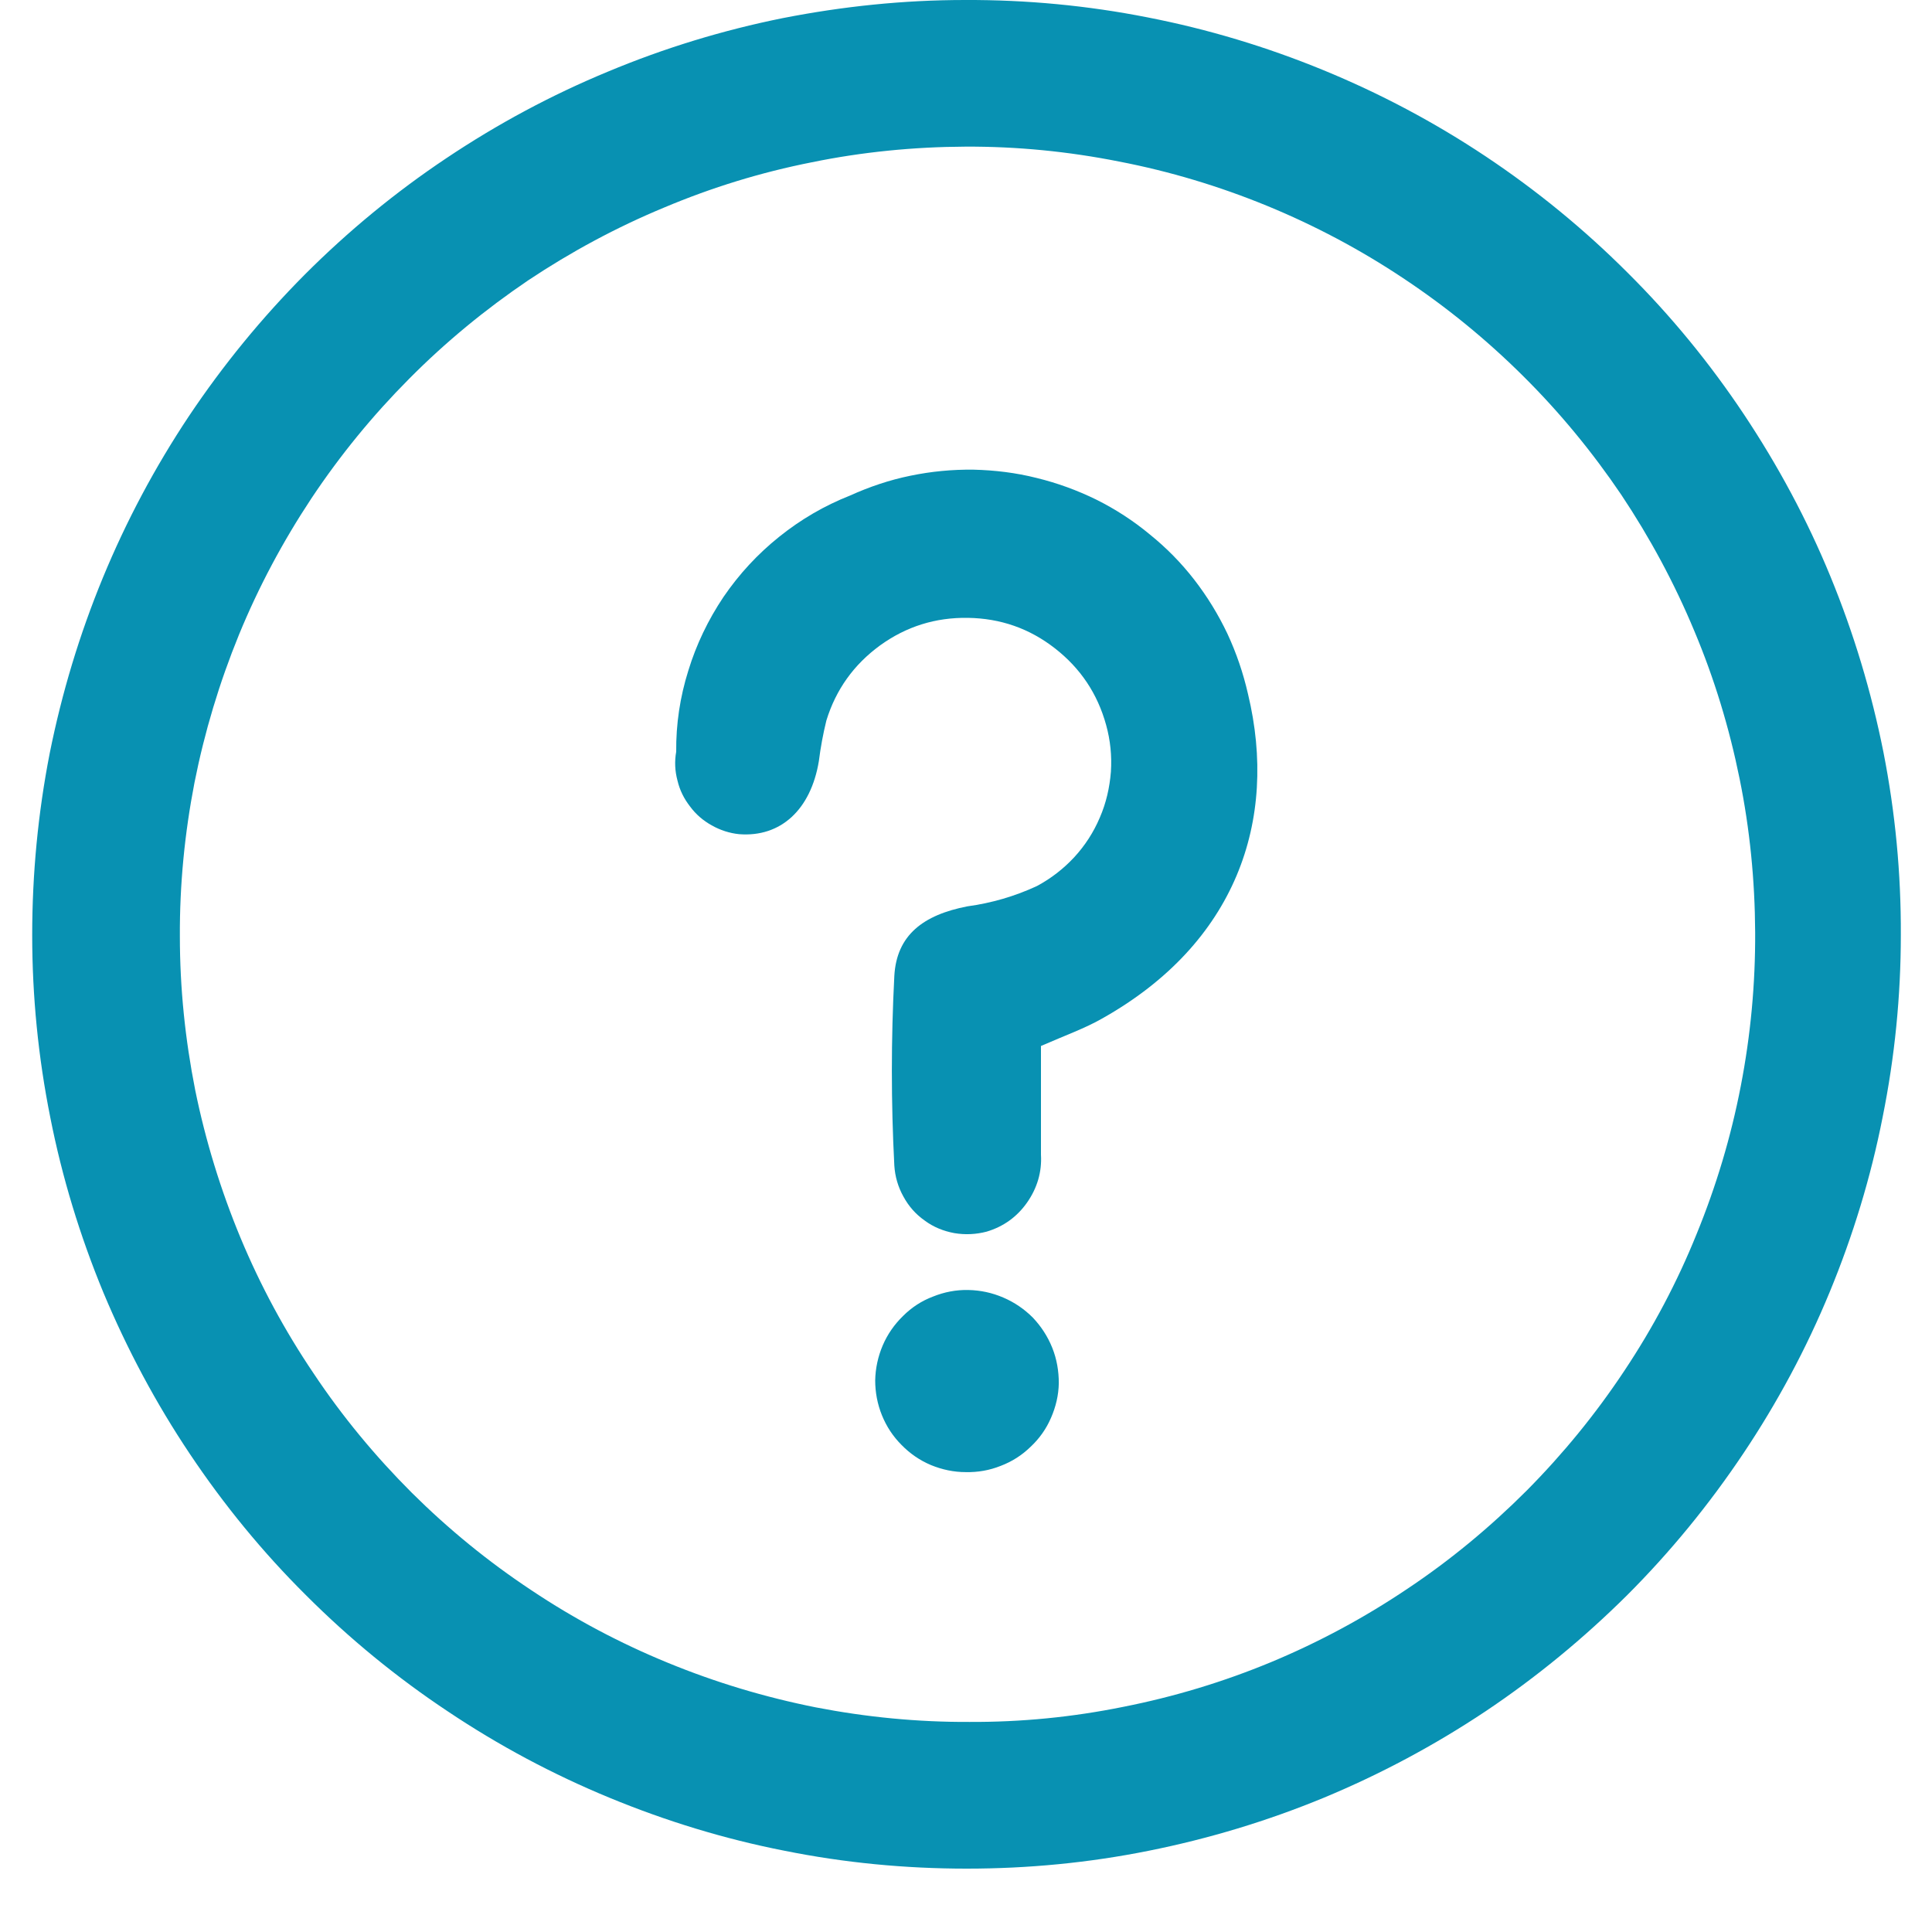
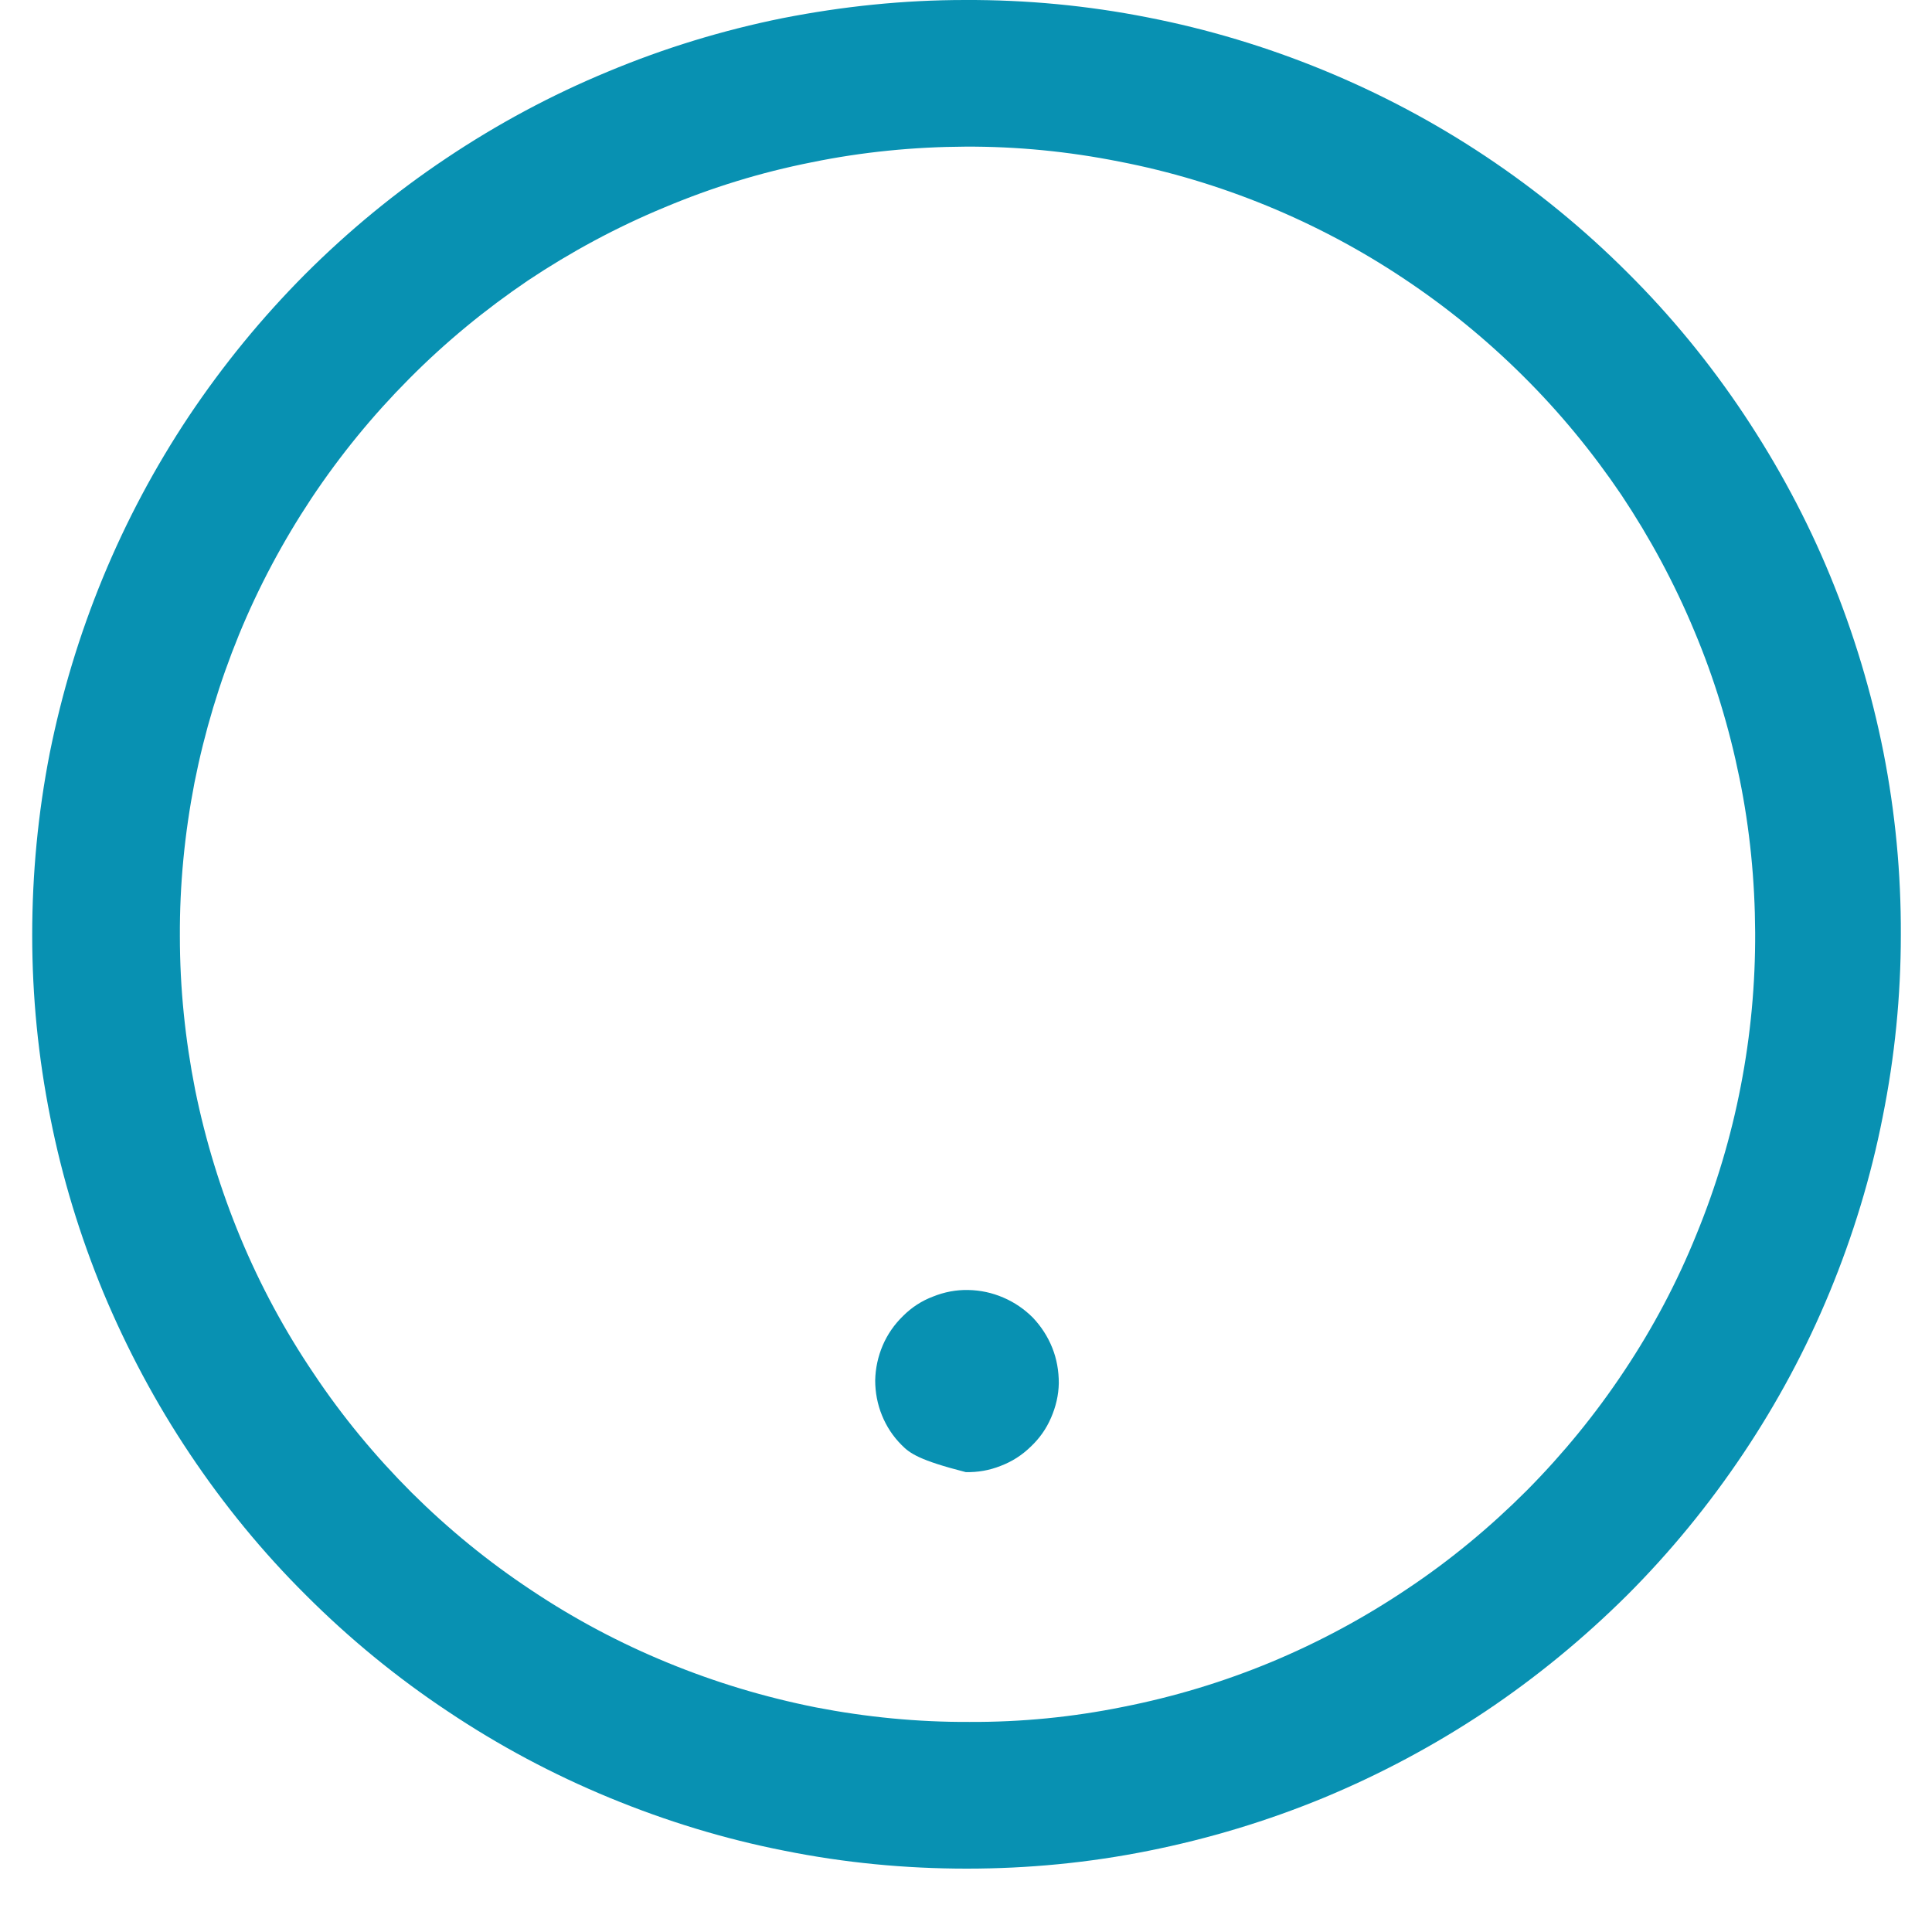
<svg xmlns="http://www.w3.org/2000/svg" width="40" zoomAndPan="magnify" viewBox="0 0 30 30" height="40" preserveAspectRatio="xMidYMid meet" version="1.2">
  <defs>
    <clipPath id="b0343c841f">
      <path d="M 0.484 0 L 29.516 0 L 29.516 29.031 L 0.484 29.031 Z M 0.484 0 " />
    </clipPath>
  </defs>
  <g id="4cd2ae0fbe">
    <g clip-rule="nonzero" clip-path="url(#b0343c841f)">
      <path style=" stroke:none;fill-rule:nonzero;fill:#0891b2;fill-opacity:1;" d="M 14.984 0 C 14.031 0 13.09 0.098 12.156 0.281 C 11.223 0.469 10.316 0.746 9.438 1.113 C 8.559 1.477 7.723 1.926 6.93 2.457 C 6.141 2.984 5.41 3.586 4.734 4.262 C 4.062 4.938 3.465 5.668 2.934 6.461 C 2.406 7.254 1.961 8.09 1.598 8.969 C 1.234 9.852 0.961 10.758 0.773 11.691 C 0.59 12.625 0.5 13.57 0.5 14.52 C 0.5 15.473 0.594 16.418 0.781 17.352 C 0.965 18.285 1.242 19.191 1.605 20.07 C 1.973 20.949 2.418 21.785 2.949 22.578 C 3.477 23.367 4.078 24.102 4.754 24.773 C 5.426 25.445 6.16 26.047 6.953 26.574 C 7.746 27.105 8.582 27.551 9.461 27.914 C 10.34 28.277 11.246 28.555 12.18 28.738 C 13.113 28.926 14.059 29.016 15.012 29.016 C 15.961 29.016 16.906 28.926 17.84 28.738 C 18.773 28.551 19.68 28.277 20.559 27.914 C 21.441 27.547 22.273 27.102 23.066 26.574 C 23.859 26.043 24.59 25.441 25.266 24.77 C 25.938 24.098 26.539 23.363 27.07 22.57 C 27.598 21.781 28.047 20.945 28.41 20.066 C 28.773 19.188 29.051 18.277 29.234 17.344 C 29.422 16.41 29.516 15.469 29.516 14.516 C 29.52 13.562 29.43 12.617 29.246 11.68 C 29.059 10.742 28.785 9.832 28.422 8.949 C 28.059 8.066 27.609 7.23 27.082 6.438 C 26.551 5.641 25.949 4.906 25.273 4.234 C 24.598 3.559 23.863 2.957 23.066 2.426 C 22.273 1.898 21.434 1.453 20.551 1.09 C 19.668 0.727 18.758 0.453 17.82 0.27 C 16.887 0.086 15.941 -0.004 14.984 0 Z M 15.055 26.738 C 14.25 26.742 13.453 26.664 12.668 26.512 C 11.879 26.355 11.113 26.125 10.371 25.82 C 9.629 25.516 8.922 25.141 8.254 24.695 C 7.582 24.25 6.965 23.746 6.395 23.18 C 5.828 22.613 5.316 21.996 4.871 21.328 C 4.422 20.664 4.043 19.961 3.734 19.219 C 3.426 18.477 3.191 17.711 3.031 16.926 C 2.875 16.137 2.793 15.344 2.793 14.539 C 2.789 13.738 2.867 12.941 3.02 12.152 C 3.176 11.367 3.406 10.602 3.711 9.855 C 4.016 9.113 4.391 8.41 4.836 7.738 C 5.281 7.07 5.785 6.453 6.352 5.883 C 6.918 5.312 7.535 4.805 8.199 4.355 C 8.867 3.91 9.57 3.531 10.312 3.223 C 11.055 2.91 11.816 2.676 12.605 2.52 C 13.391 2.359 14.188 2.281 14.988 2.277 C 15.793 2.273 16.59 2.352 17.375 2.508 C 18.164 2.66 18.93 2.891 19.672 3.195 C 20.414 3.5 21.121 3.875 21.789 4.32 C 22.461 4.766 23.078 5.27 23.648 5.836 C 24.219 6.402 24.727 7.02 25.176 7.684 C 25.621 8.352 26 9.055 26.309 9.797 C 26.621 10.539 26.852 11.301 27.012 12.09 C 27.172 12.875 27.25 13.672 27.254 14.477 C 27.258 15.277 27.184 16.074 27.031 16.863 C 26.879 17.652 26.648 18.422 26.344 19.164 C 26.043 19.91 25.668 20.617 25.223 21.285 C 24.777 21.957 24.273 22.574 23.707 23.145 C 23.137 23.715 22.52 24.227 21.852 24.672 C 21.184 25.121 20.48 25.5 19.738 25.809 C 18.996 26.117 18.23 26.348 17.441 26.504 C 16.652 26.664 15.855 26.742 15.055 26.738 Z M 15.055 26.738 " />
    </g>
-     <path style=" stroke:none;fill-rule:nonzero;fill:#0891b2;fill-opacity:1;" d="M 16.164 16.242 C 16.164 16.828 16.164 17.375 16.164 17.93 C 16.18 18.199 16.105 18.449 15.949 18.672 C 15.793 18.895 15.582 19.047 15.32 19.125 C 15.156 19.168 14.988 19.176 14.82 19.148 C 14.652 19.117 14.496 19.055 14.359 18.953 C 14.219 18.855 14.109 18.73 14.027 18.578 C 13.945 18.43 13.898 18.27 13.887 18.098 C 13.836 17.117 13.836 16.137 13.887 15.156 C 13.922 14.52 14.336 14.207 15.02 14.074 C 15.395 14.023 15.758 13.918 16.102 13.758 C 16.32 13.641 16.512 13.492 16.68 13.312 C 16.848 13.129 16.98 12.926 17.078 12.695 C 17.176 12.469 17.23 12.234 17.25 11.984 C 17.266 11.738 17.242 11.496 17.176 11.258 C 17.043 10.773 16.777 10.375 16.379 10.066 C 15.984 9.758 15.535 9.602 15.031 9.594 C 14.527 9.586 14.074 9.727 13.664 10.023 C 13.258 10.32 12.98 10.707 12.832 11.188 C 12.781 11.395 12.742 11.605 12.715 11.82 C 12.59 12.574 12.121 13.004 11.477 12.953 C 11.328 12.938 11.184 12.891 11.051 12.816 C 10.918 12.742 10.805 12.645 10.715 12.523 C 10.621 12.402 10.555 12.27 10.52 12.121 C 10.48 11.973 10.473 11.824 10.5 11.672 C 10.496 11.246 10.559 10.824 10.688 10.414 C 10.812 10.008 10.996 9.625 11.234 9.27 C 11.477 8.914 11.766 8.602 12.098 8.336 C 12.434 8.066 12.801 7.852 13.199 7.695 C 13.5 7.559 13.812 7.453 14.137 7.387 C 14.461 7.32 14.785 7.289 15.117 7.293 C 15.449 7.301 15.773 7.34 16.098 7.422 C 16.418 7.5 16.727 7.613 17.023 7.758 C 17.32 7.906 17.598 8.086 17.852 8.297 C 18.109 8.504 18.34 8.738 18.543 9 C 18.746 9.262 18.918 9.543 19.059 9.84 C 19.199 10.141 19.305 10.453 19.379 10.777 C 19.852 12.742 19.188 14.652 17.113 15.816 C 16.855 15.965 16.539 16.078 16.164 16.242 Z M 16.164 16.242 " />
-     <path style=" stroke:none;fill-rule:nonzero;fill:#0891b2;fill-opacity:1;" d="M 14.996 22.859 C 14.809 22.859 14.629 22.82 14.457 22.75 C 14.281 22.676 14.129 22.57 14 22.438 C 13.867 22.305 13.766 22.152 13.695 21.977 C 13.625 21.805 13.59 21.621 13.59 21.434 C 13.594 21.246 13.633 21.066 13.707 20.891 C 13.781 20.719 13.887 20.566 14.023 20.434 C 14.156 20.301 14.312 20.199 14.488 20.133 C 14.664 20.062 14.848 20.027 15.035 20.031 C 15.227 20.035 15.406 20.074 15.578 20.148 C 15.754 20.223 15.906 20.328 16.039 20.461 C 16.168 20.598 16.27 20.754 16.34 20.93 C 16.41 21.105 16.441 21.289 16.441 21.477 C 16.438 21.664 16.395 21.844 16.32 22.016 C 16.246 22.188 16.141 22.336 16.004 22.465 C 15.867 22.598 15.715 22.695 15.539 22.762 C 15.363 22.832 15.184 22.863 14.996 22.859 Z M 14.996 22.859 " />
+     <path style=" stroke:none;fill-rule:nonzero;fill:#0891b2;fill-opacity:1;" d="M 14.996 22.859 C 14.281 22.676 14.129 22.57 14 22.438 C 13.867 22.305 13.766 22.152 13.695 21.977 C 13.625 21.805 13.59 21.621 13.59 21.434 C 13.594 21.246 13.633 21.066 13.707 20.891 C 13.781 20.719 13.887 20.566 14.023 20.434 C 14.156 20.301 14.312 20.199 14.488 20.133 C 14.664 20.062 14.848 20.027 15.035 20.031 C 15.227 20.035 15.406 20.074 15.578 20.148 C 15.754 20.223 15.906 20.328 16.039 20.461 C 16.168 20.598 16.27 20.754 16.34 20.93 C 16.41 21.105 16.441 21.289 16.441 21.477 C 16.438 21.664 16.395 21.844 16.32 22.016 C 16.246 22.188 16.141 22.336 16.004 22.465 C 15.867 22.598 15.715 22.695 15.539 22.762 C 15.363 22.832 15.184 22.863 14.996 22.859 Z M 14.996 22.859 " />
  </g>
</svg>